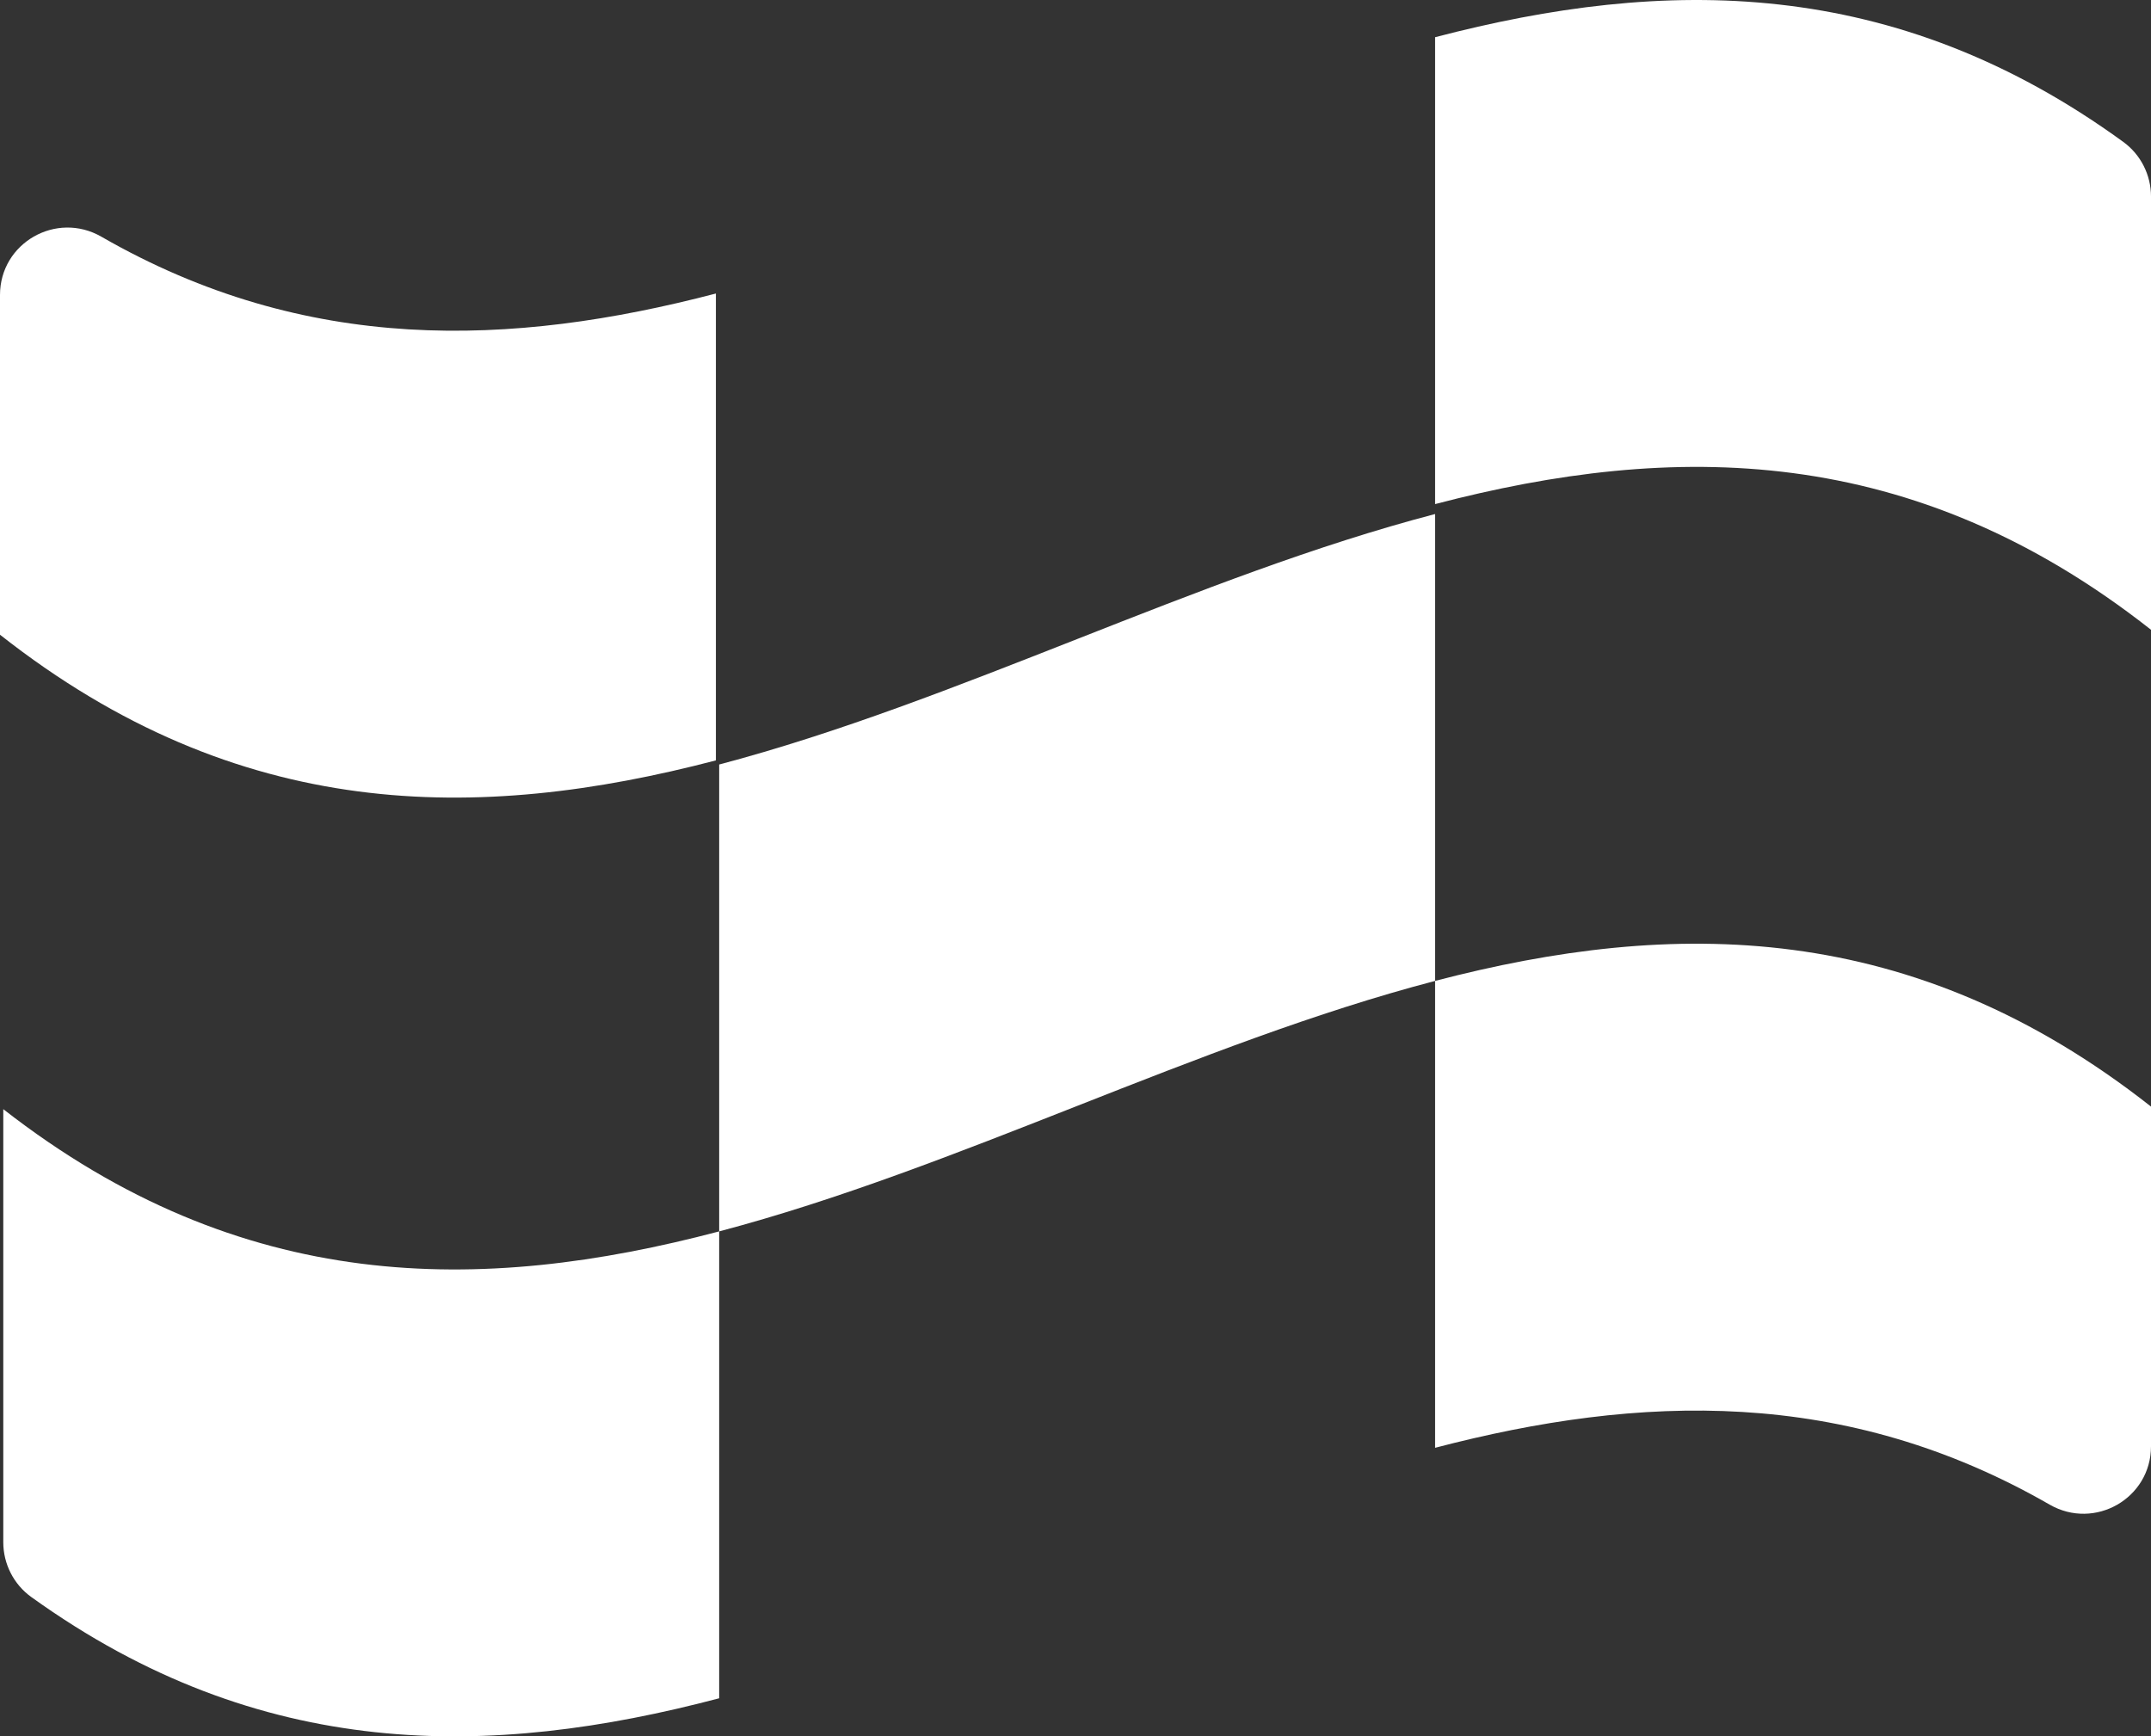
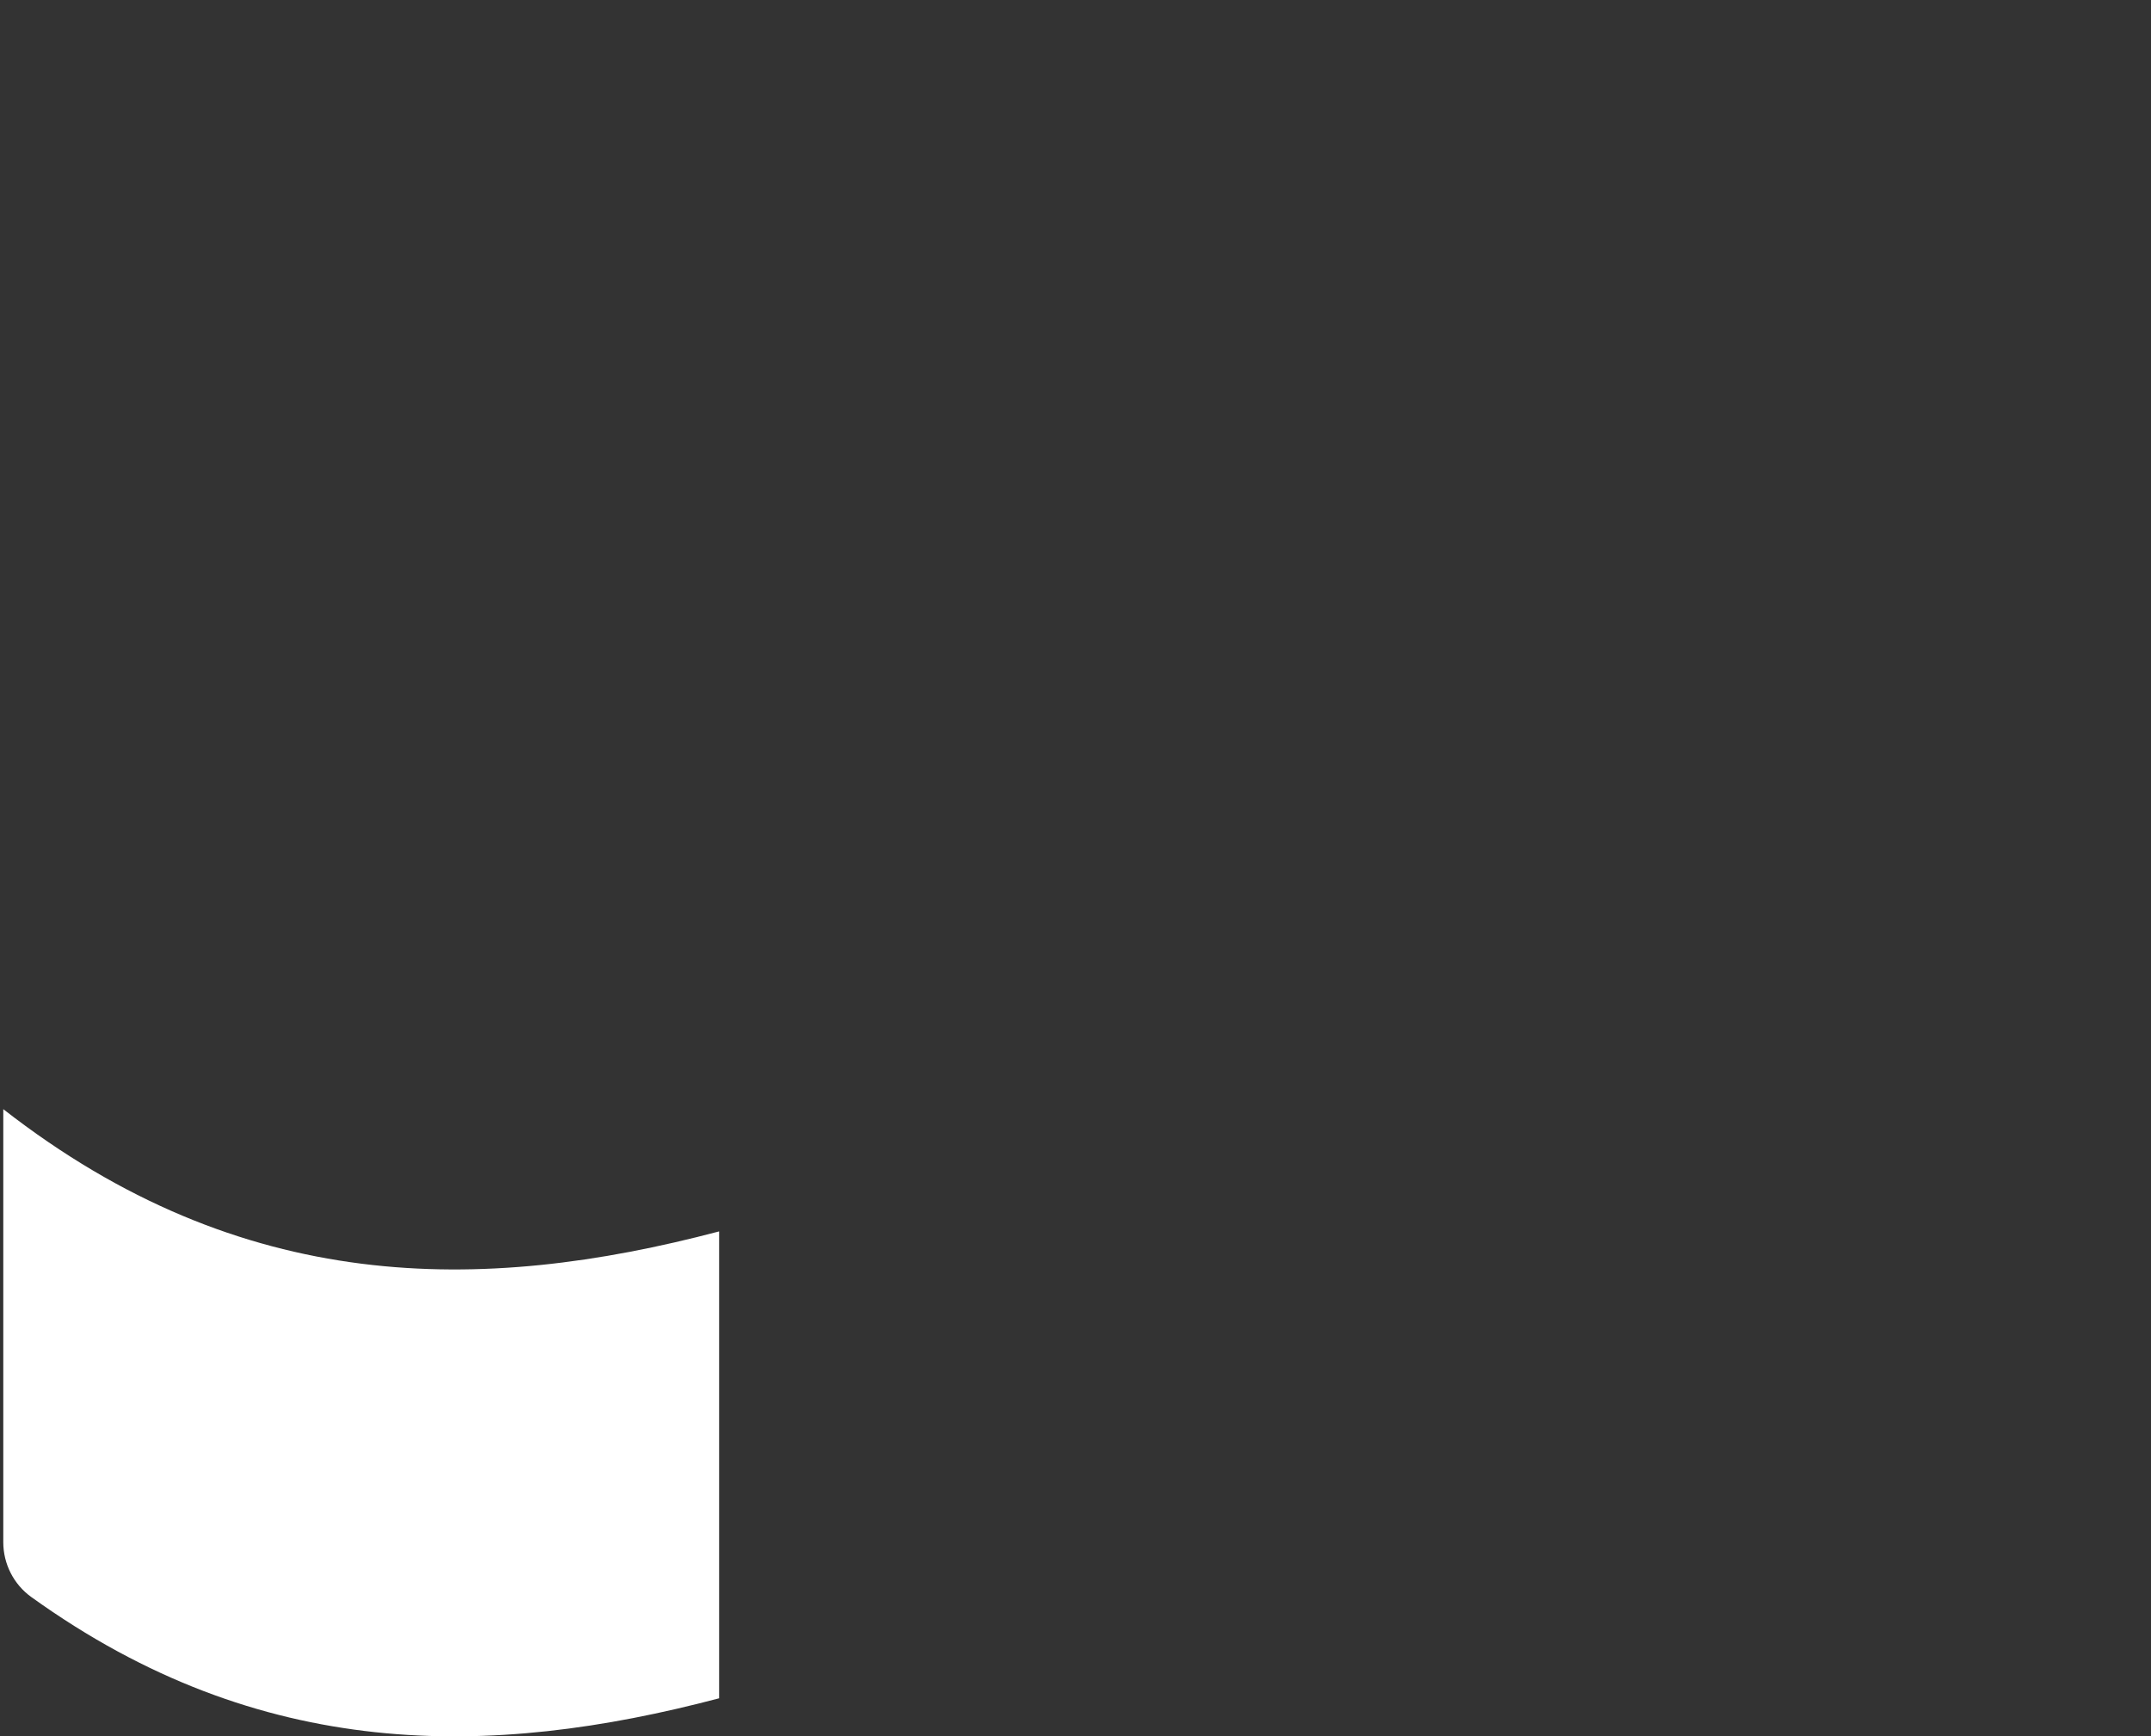
<svg xmlns="http://www.w3.org/2000/svg" id="b" data-name="Layer 2" width="216.5" height="174.794" viewBox="0 0 216.5 174.794">
  <rect x="0" y="0" width="216.5" height="174.794" fill="#333333" stroke="none" />
  <g id="c" data-name="Layer 1">
    <g>
-       <path d="M72.056,76.547c-24.019,6.282-48.038,6.253-72.056-12.651V29.695c0-5.237,5.664-8.477,10.204-5.866,20.617,11.854,41.235,11.112,61.852,5.719v47Z" fill="#fff" />
-       <path d="M144.444,98.746c-24.019,6.282-48.038,18.875-72.057,25.215v-47c24.019-6.34,48.038-18.933,72.057-25.215v47Z" fill="#fff" />
      <path d="M72.387,170.961c-23.08,6.092-46.16,6.41-69.24-10.194-1.771-1.274-2.817-3.334-2.817-5.516,0-14.532,0-29.063,0-43.595,24.019,18.732,48.037,18.646,72.056,12.305v47Z" fill="#fff" />
-       <path d="M216.5,63.397c-24.019-18.904-48.038-18.933-72.056-12.651V3.746c23.088-6.039,46.177-6.246,69.265,10.538,1.756,1.276,2.792,3.327,2.792,5.498v43.615Z" fill="#fff" />
-       <path d="M206.296,151.465c-20.617-11.854-41.235-11.112-61.852-5.719v-47c24.019-6.282,48.038-6.253,72.056,12.651v34.202c0,5.237-5.664,8.477-10.204,5.866Z" fill="#fff" />
    </g>
  </g>
</svg>